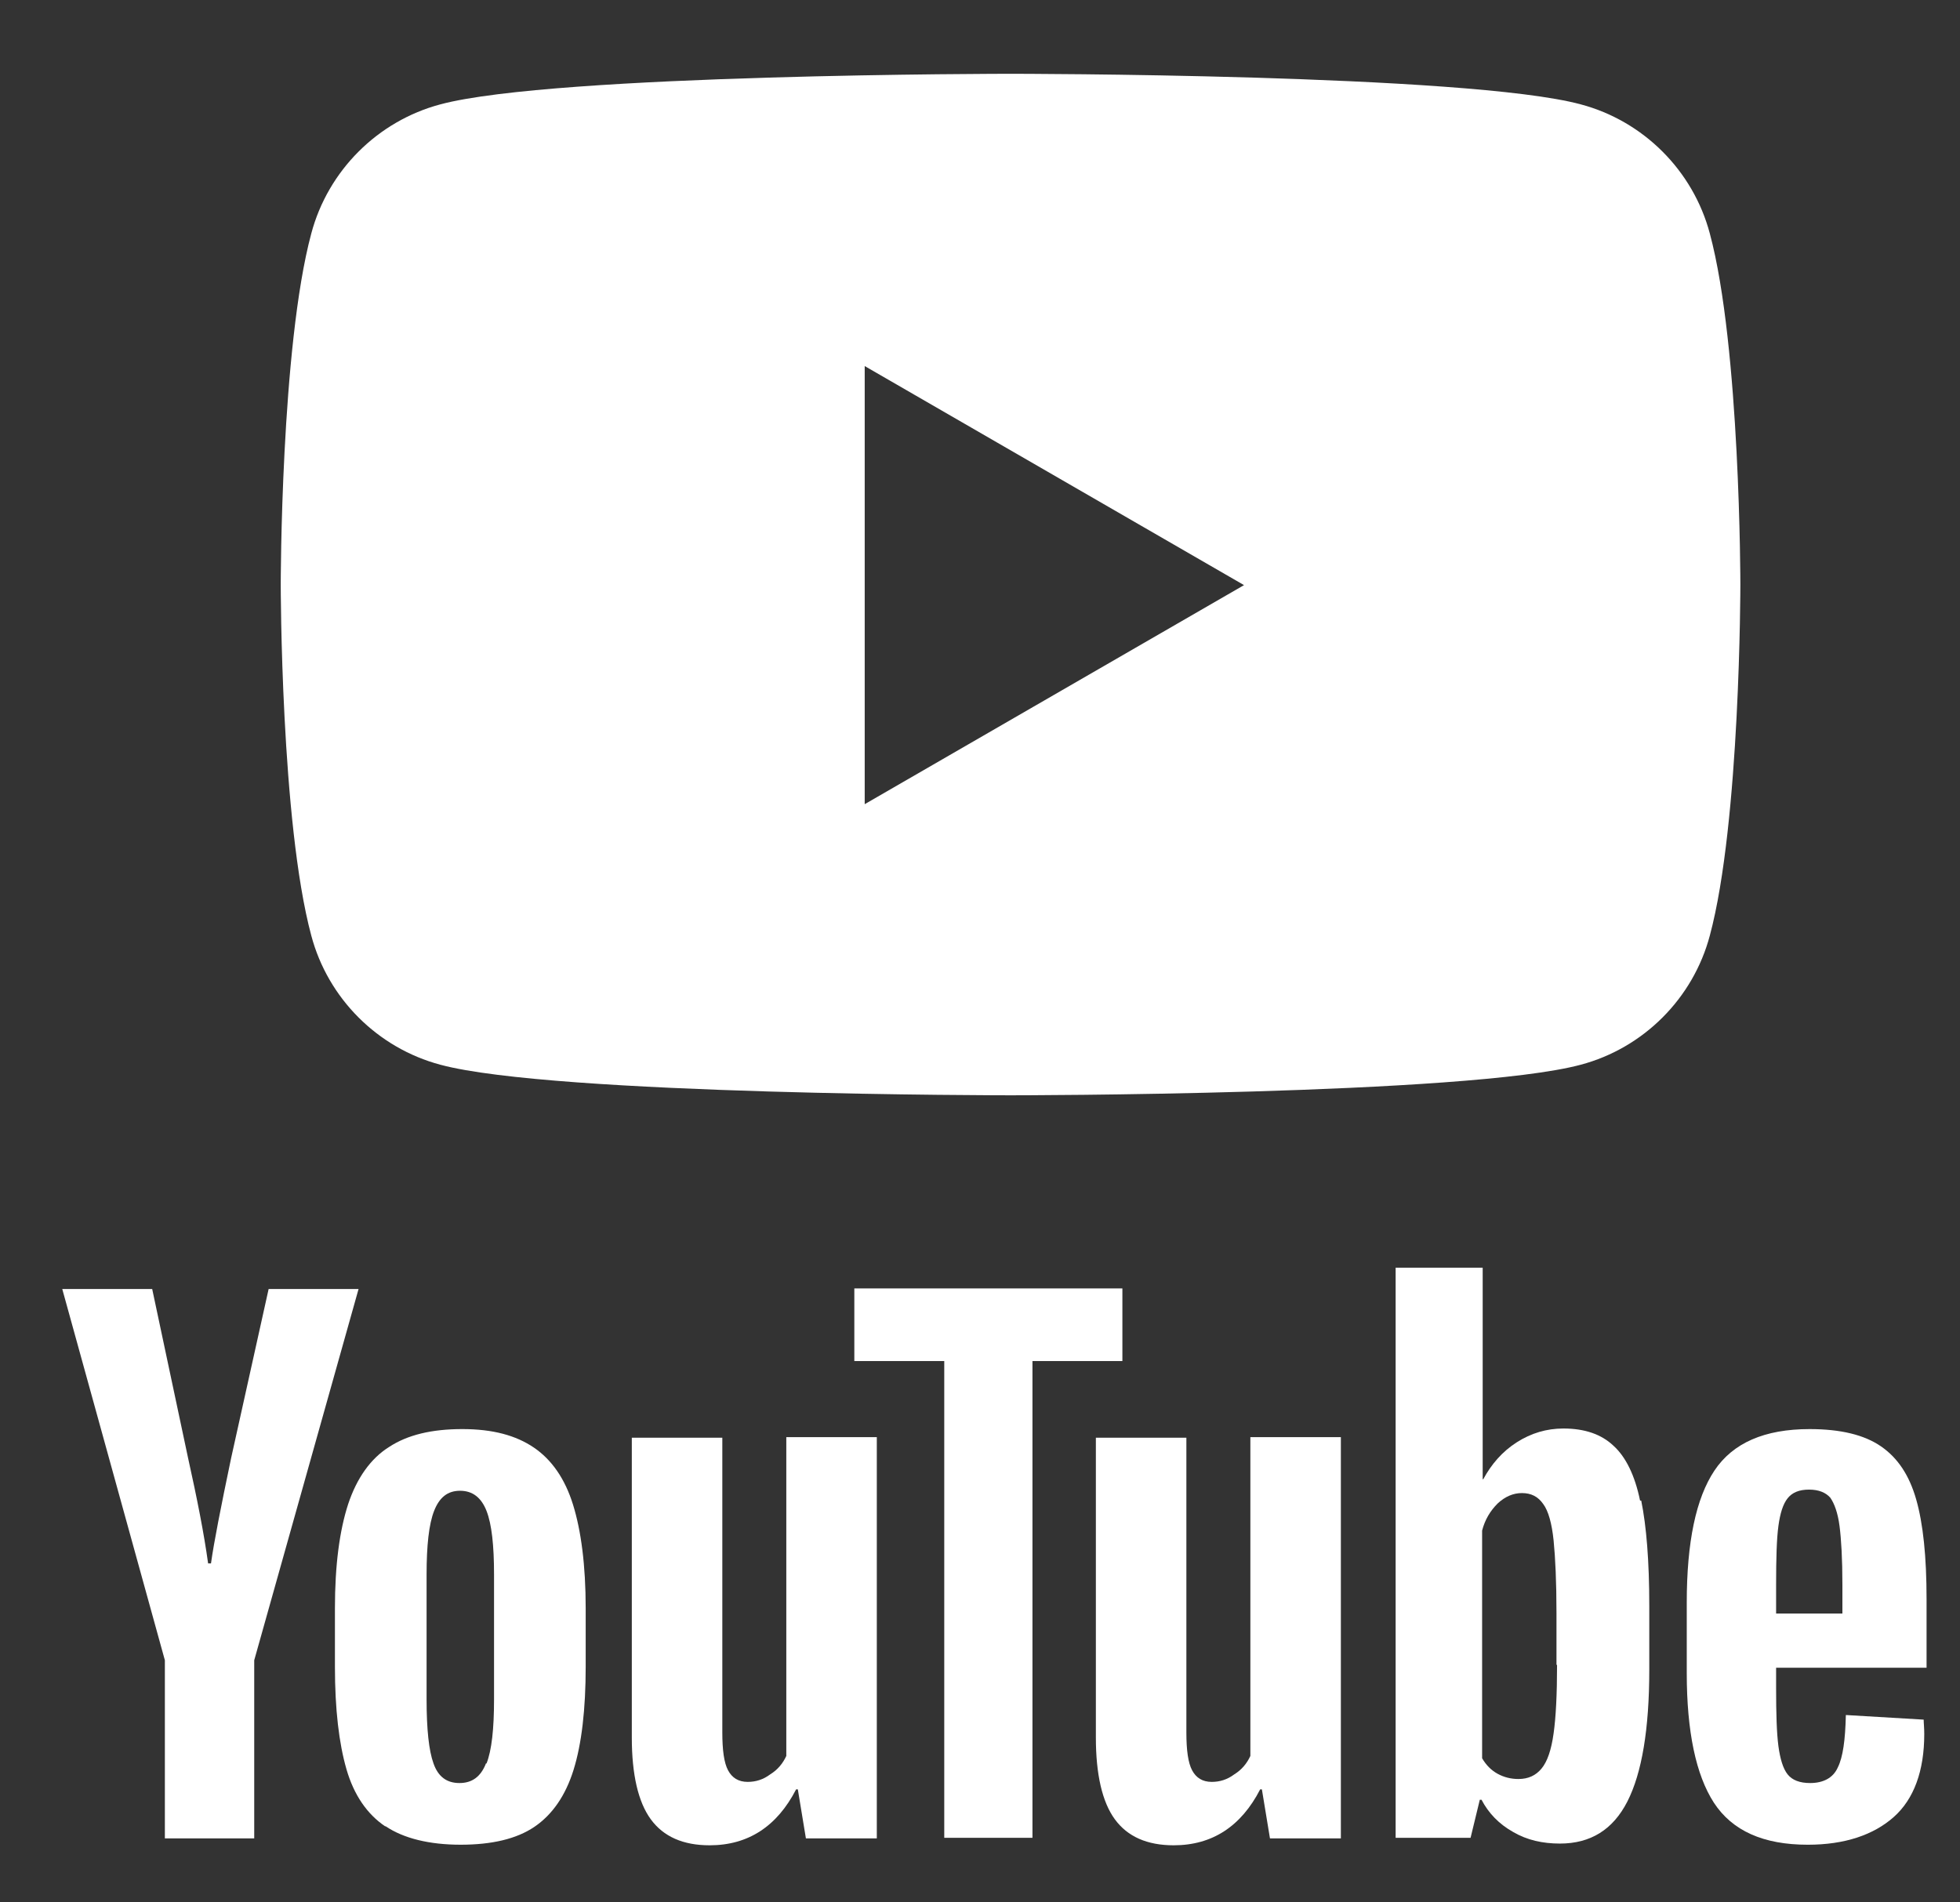
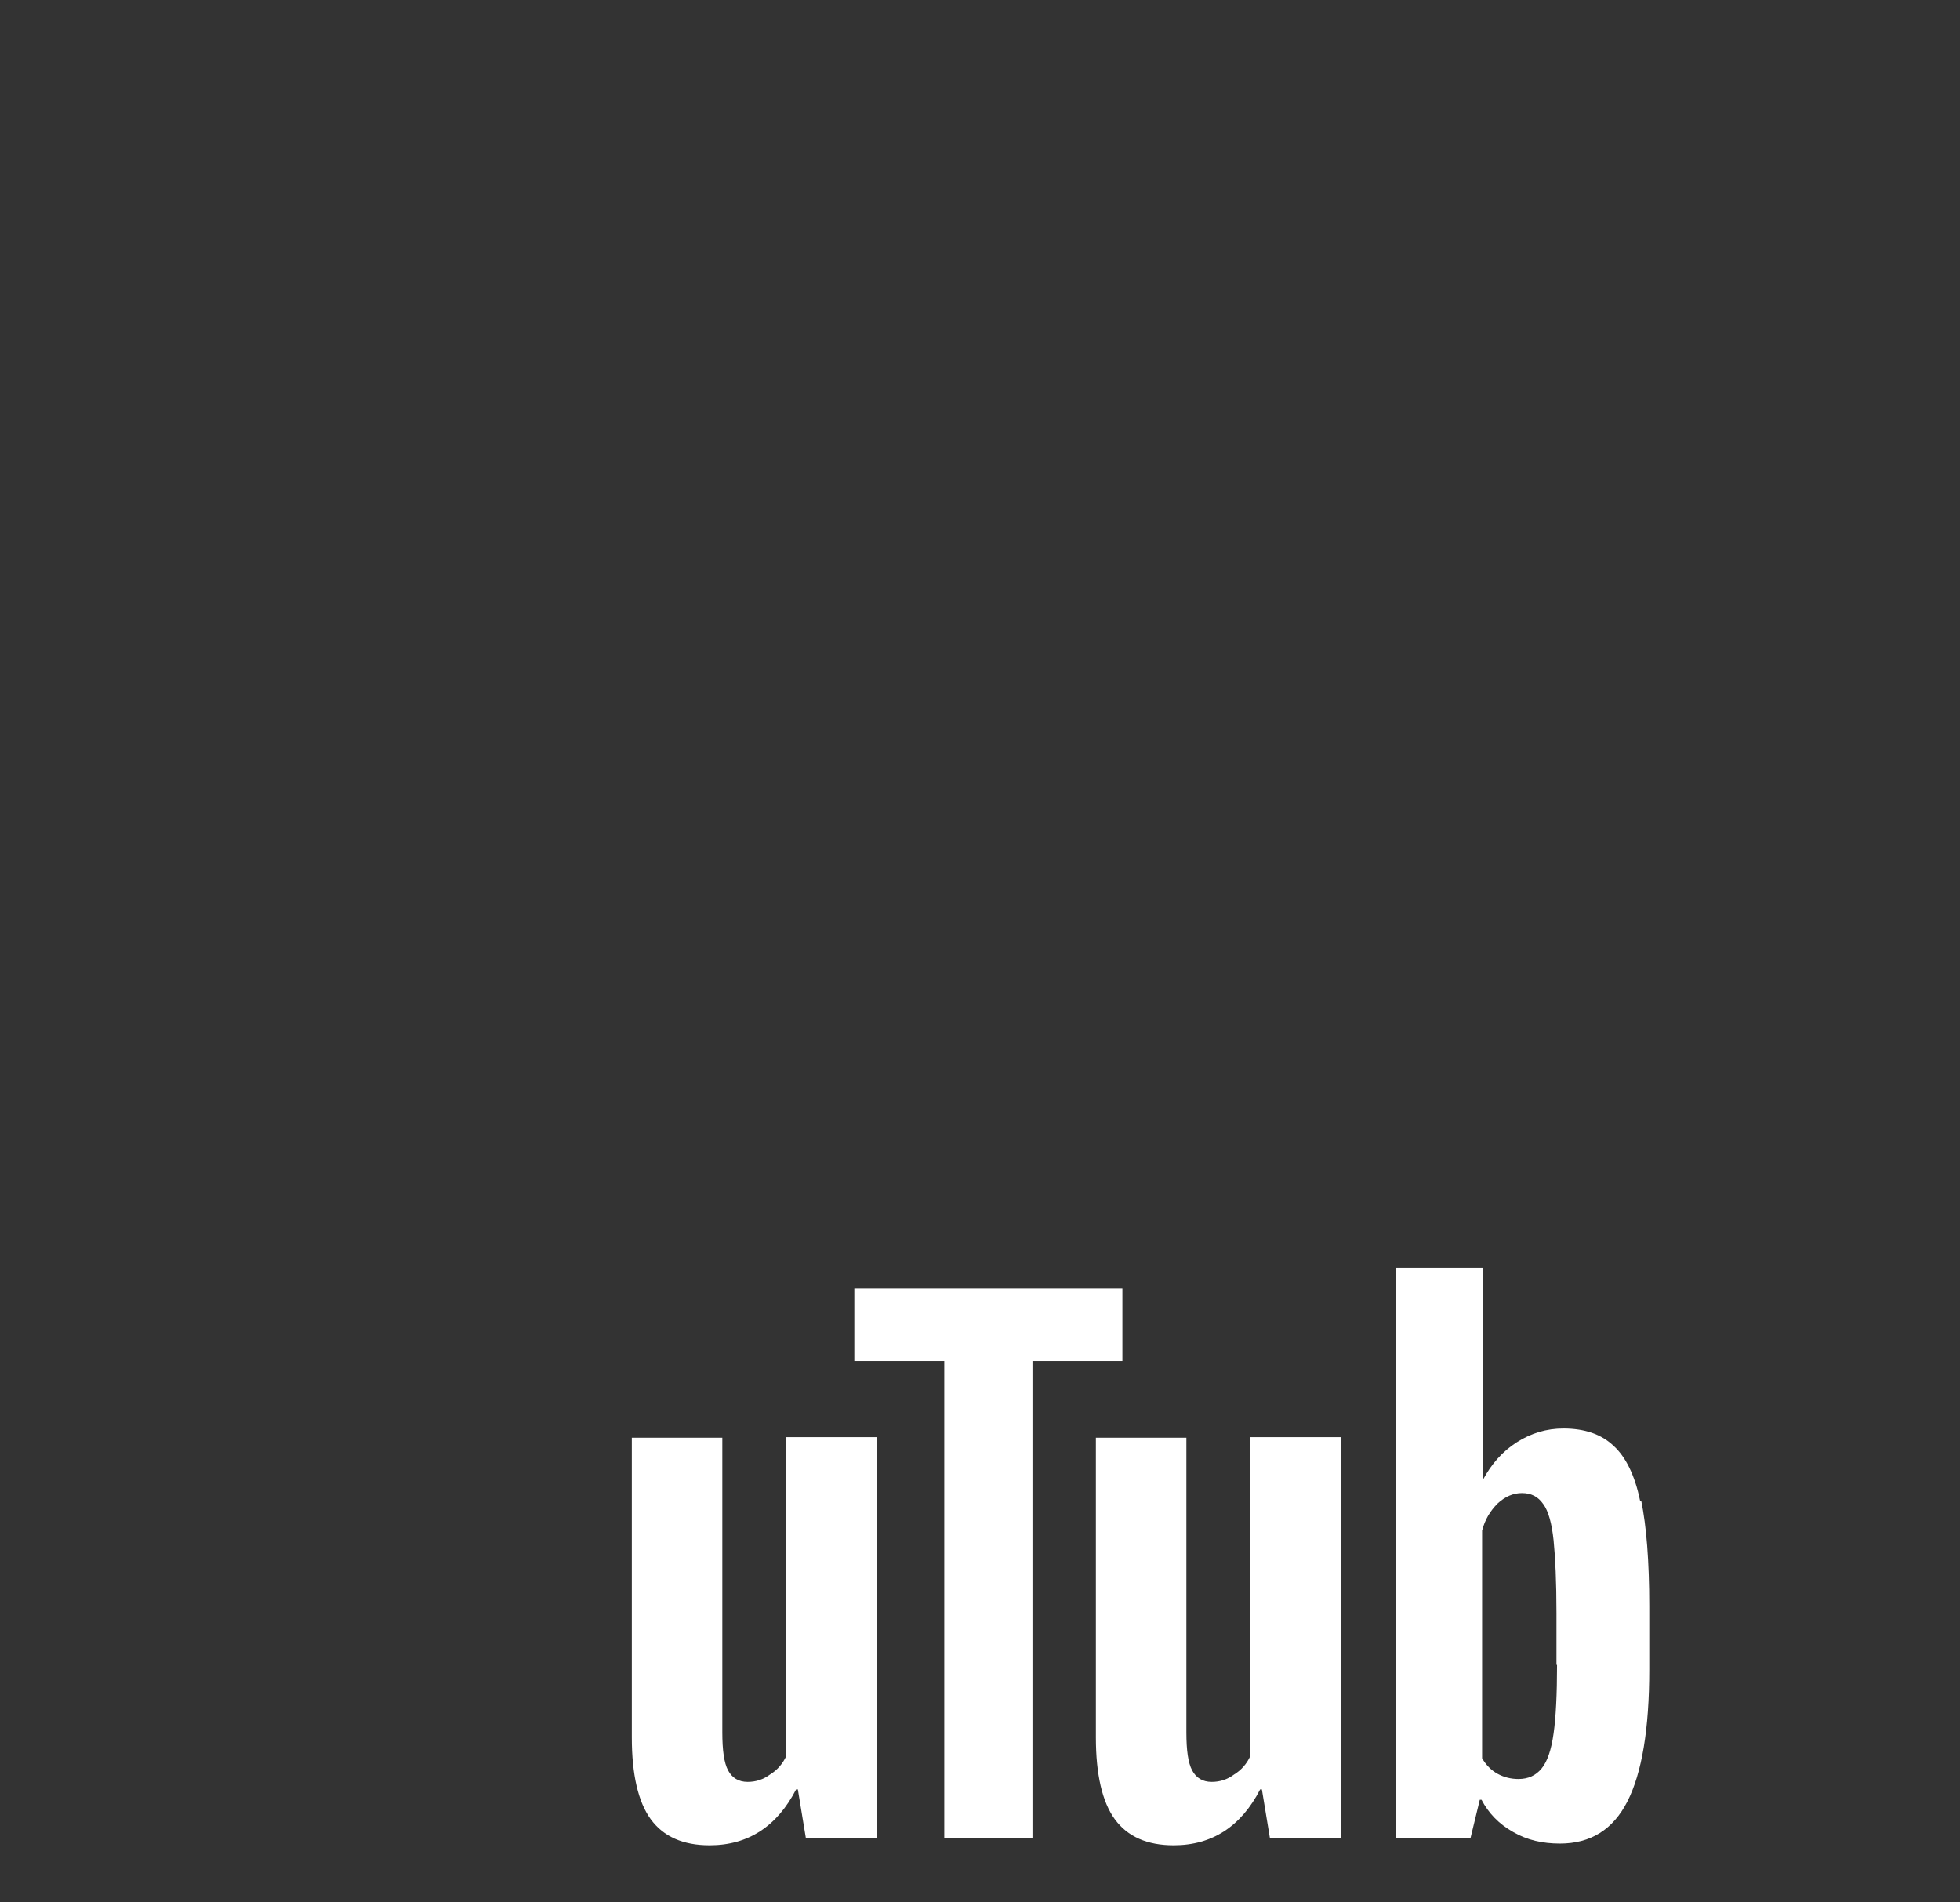
<svg xmlns="http://www.w3.org/2000/svg" version="1.1" viewBox="0 0 34 33">
  <rect x="0" y="0" width="34" height="33" fill="#333333" stroke="none" />
  <defs>
    <style>
      .cls-1 {
        fill: #fff;
      }
    </style>
  </defs>
  <g>
    <g id="Layer_1">
-       <path class="cls-1" d="M29.66,4.05c-.29-1.09-1.15-1.95-2.24-2.24-1.97-.53-9.89-.53-9.89-.53,0,0-7.91,0-9.89.53-1.09.29-1.95,1.15-2.24,2.24-.53,1.97-.53,6.09-.53,6.09,0,0,0,4.12.53,6.09.29,1.09,1.15,1.95,2.24,2.24,1.97.53,9.89.53,9.89.53,0,0,7.91,0,9.89-.53,1.09-.29,1.95-1.15,2.24-2.24.53-1.97.53-6.09.53-6.09,0,0,0-4.12-.53-6.09ZM15,13.94v-7.59l6.58,3.8-6.58,3.8Z" />
      <g>
-         <path class="cls-1" d="M6.68,31.68c-.31-.21-.54-.54-.67-.99-.13-.45-.2-1.04-.2-1.78v-1.01c0-.75.08-1.35.23-1.81.15-.45.39-.79.71-.99.32-.21.74-.31,1.27-.31s.93.11,1.24.32c.31.21.54.54.68.99.14.45.22,1.05.22,1.8v1.01c0,.74-.07,1.34-.21,1.79-.14.45-.37.78-.68.99-.31.21-.74.31-1.28.31s-.99-.11-1.3-.32ZM8.44,30.59c.09-.23.13-.6.13-1.11v-2.17c0-.5-.04-.87-.13-1.1-.09-.23-.24-.35-.46-.35s-.36.12-.45.35c-.09.23-.13.6-.13,1.1v2.17c0,.52.04.89.12,1.11.08.23.23.34.45.34s.37-.11.46-.34Z" />
-         <path class="cls-1" d="M30.81,28.93v.35c0,.45.01.78.04,1.01.03.22.08.39.16.49.08.1.21.15.39.15.23,0,.4-.09.48-.27.09-.18.13-.48.14-.91l1.35.08c0,.06.01.14.01.25,0,.64-.18,1.13-.53,1.44s-.85.48-1.49.48c-.77,0-1.31-.24-1.63-.73-.31-.48-.47-1.23-.47-2.25v-1.22c0-1.05.16-1.81.48-2.29.32-.48.87-.72,1.65-.72.54,0,.95.1,1.24.3.29.2.49.5.61.92.12.42.18.99.18,1.73v1.19h-2.62ZM31.01,25.99c-.08.1-.13.26-.16.48-.03.22-.04.56-.04,1.02v.5h1.15v-.5c0-.45-.02-.79-.05-1.02-.03-.23-.09-.39-.16-.49-.08-.09-.2-.14-.37-.14s-.29.05-.37.15Z" />
-         <path class="cls-1" d="M2.86,28.8l-1.78-6.44h1.56l.62,2.92c.16.72.28,1.33.35,1.84h.05c.05-.36.17-.97.35-1.83l.65-2.93h1.56l-1.81,6.44v3.09h-1.55v-3.09Z" />
        <path class="cls-1" d="M15.21,24.92v6.97h-1.23l-.14-.85h-.03c-.33.64-.83.97-1.5.97-.46,0-.8-.15-1.02-.45-.22-.3-.33-.78-.33-1.42v-5.2h1.57v5.11c0,.31.03.53.1.66.07.13.18.2.34.2.14,0,.27-.04.39-.13.13-.08.22-.19.28-.32v-5.53h1.57Z" />
        <path class="cls-1" d="M23.26,24.92v6.97h-1.23l-.14-.85h-.03c-.33.64-.83.97-1.5.97-.46,0-.8-.15-1.02-.45-.22-.3-.33-.78-.33-1.42v-5.2h1.57v5.11c0,.31.03.53.1.66.07.13.18.2.34.2.14,0,.27-.04.39-.13.13-.08.22-.19.28-.32v-5.53h1.57Z" />
        <path class="cls-1" d="M19.47,23.61h-1.56v8.27h-1.53v-8.27h-1.56v-1.26h4.65v1.26Z" />
        <path class="cls-1" d="M28.45,26.03c-.09-.44-.25-.76-.46-.95-.21-.2-.5-.3-.87-.3-.29,0-.56.08-.81.24-.25.16-.44.38-.58.64h-.01v-3.67s-1.51,0-1.51,0v9.89h1.3l.16-.66h.03c.12.23.3.42.55.56.24.14.51.2.81.2.53,0,.92-.24,1.17-.73.25-.49.38-1.25.38-2.29v-1.1c0-.78-.05-1.39-.14-1.83ZM27.01,28.88c0,.51-.02.91-.06,1.19-.04.29-.11.49-.21.61-.1.12-.23.18-.4.18-.13,0-.25-.03-.36-.09-.11-.06-.2-.15-.27-.27v-3.95c.05-.19.14-.34.27-.47.13-.12.27-.18.42-.18.16,0,.28.06.37.19.09.12.15.34.18.63.03.3.05.72.05,1.26v.9Z" />
      </g>
    </g>
  </g>
</svg>